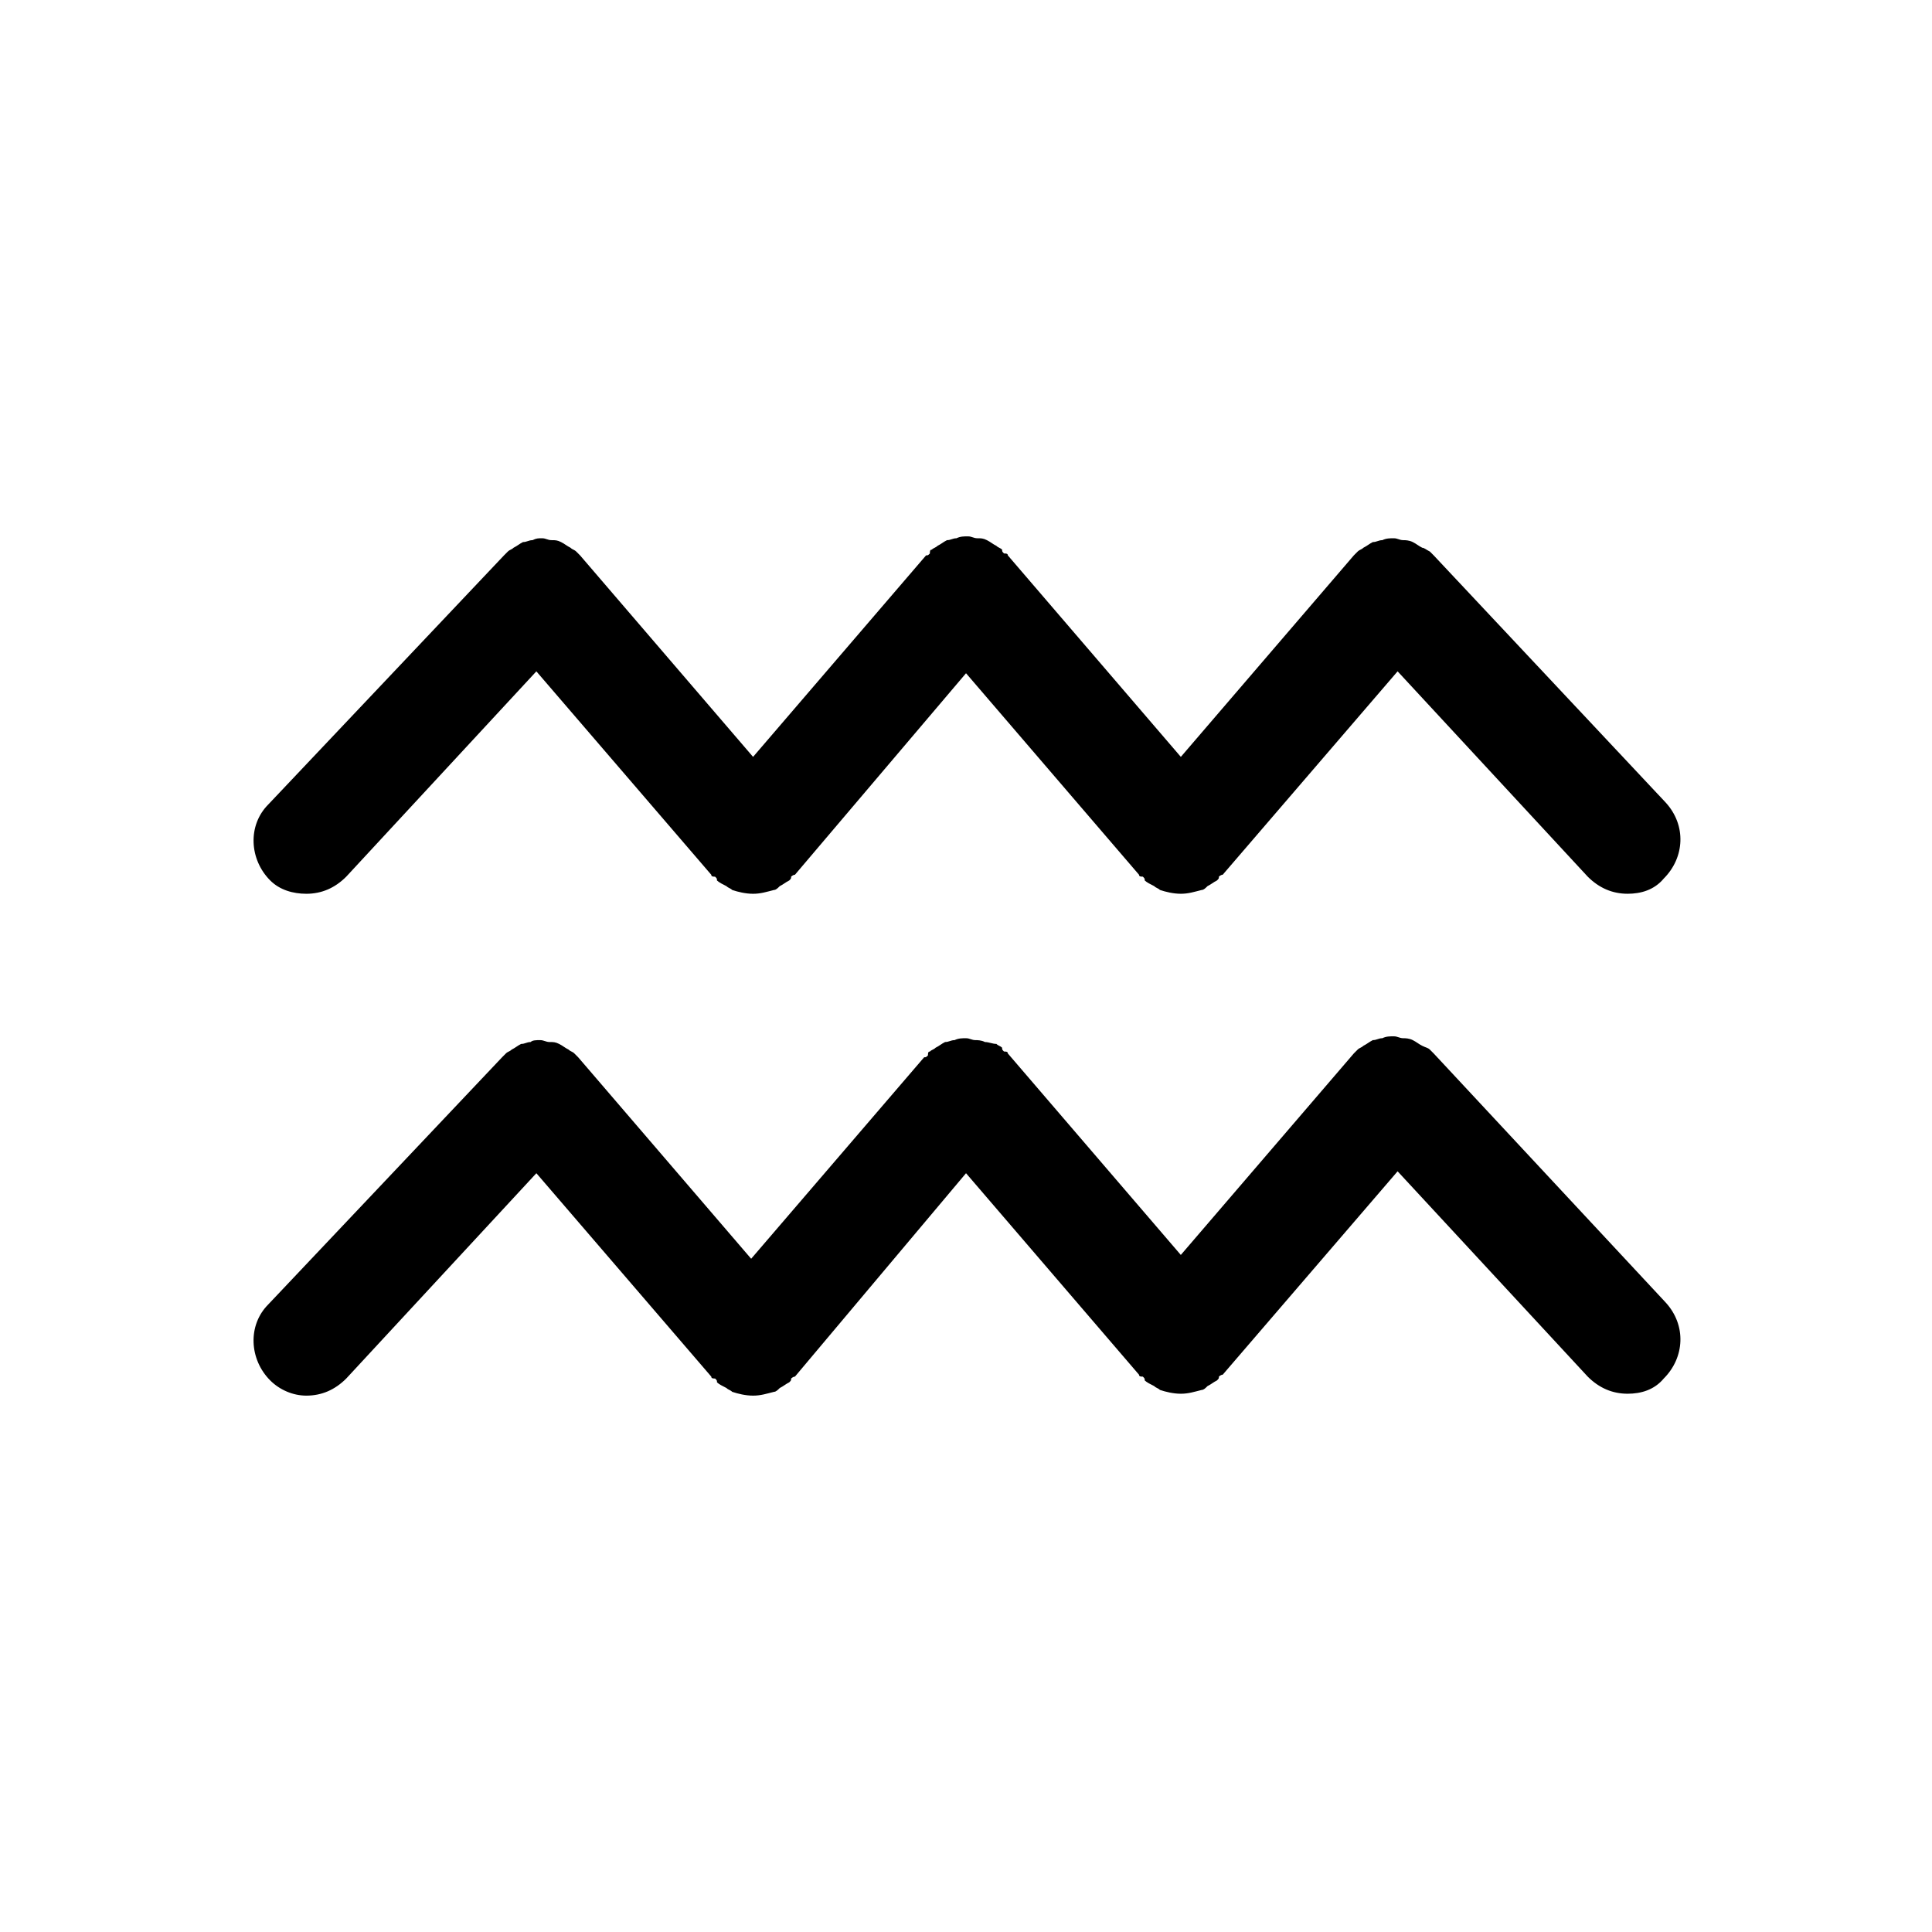
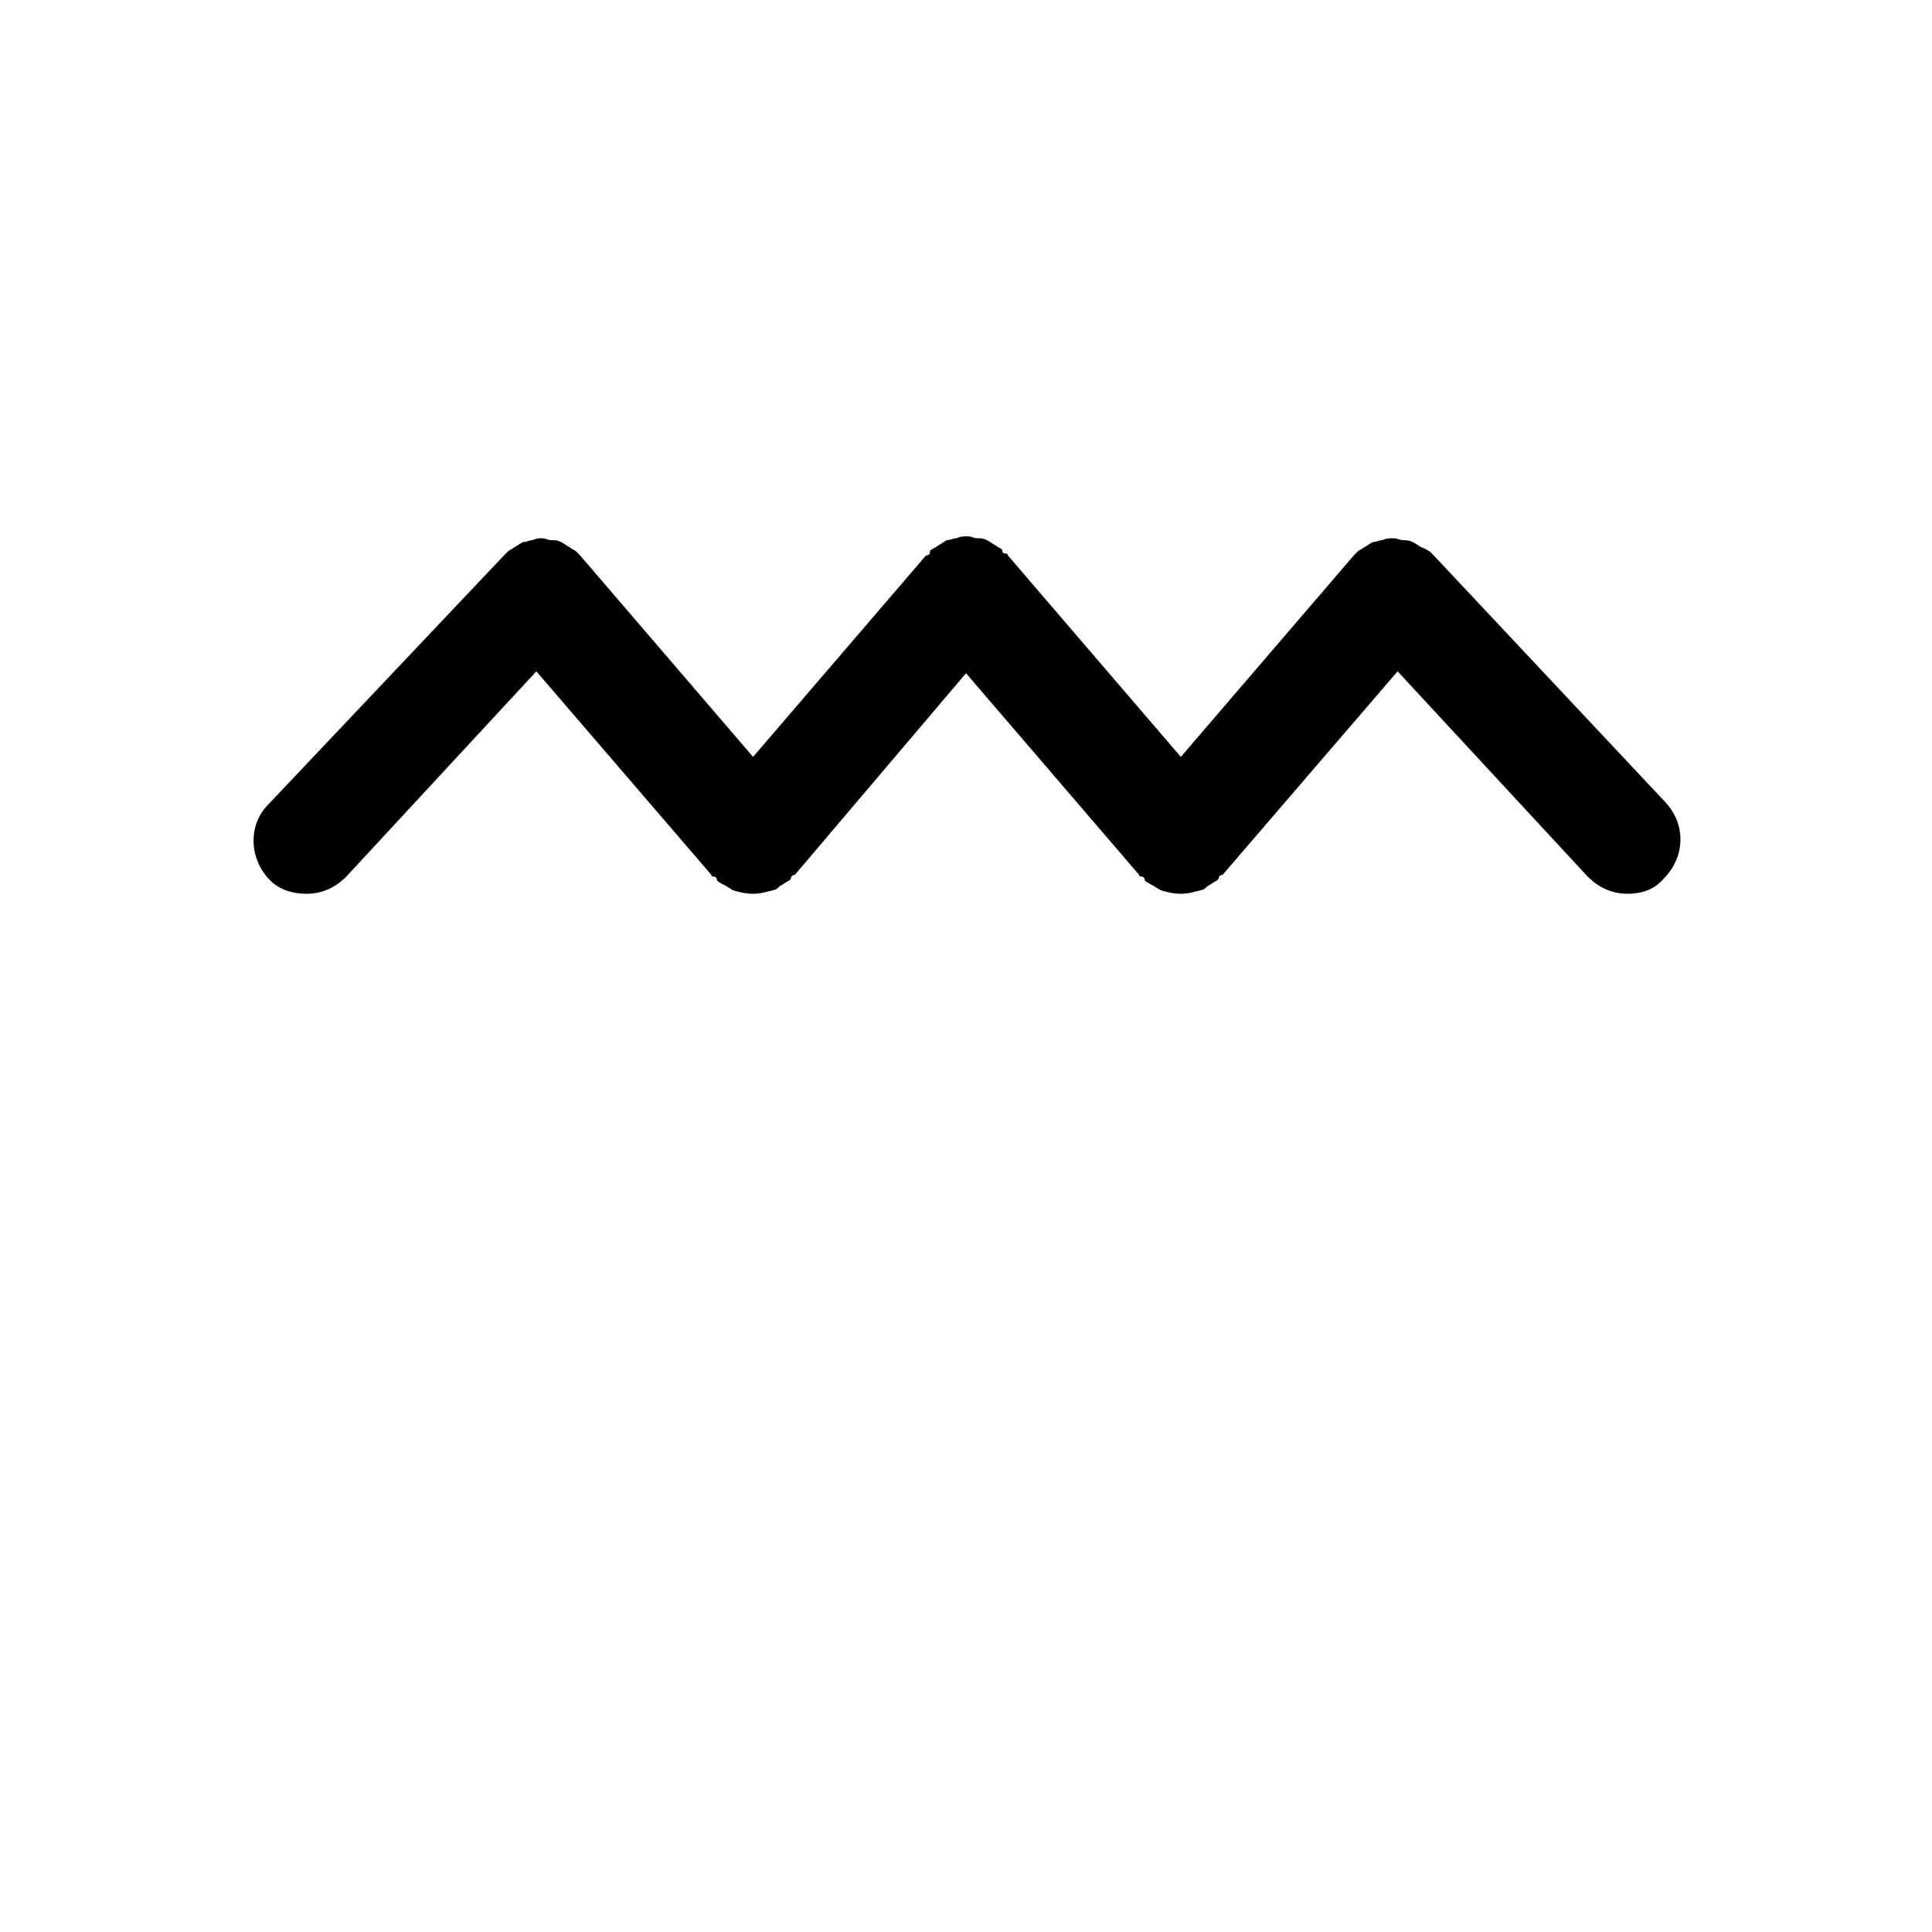
<svg xmlns="http://www.w3.org/2000/svg" fill="#000000" width="800px" height="800px" version="1.1" viewBox="144 144 512 512">
  <g>
    <path d="m225.18 380.86c4.031 0 7.559-1.512 10.578-4.535l50.383-54.41 46.352 53.906c0 0.504 0.504 0.504 1.008 0.504 0.504 0.504 0.504 0.504 0.504 1.008 0.504 0.504 1.512 1.008 2.519 1.512 0.504 0.504 1.008 0.504 1.512 1.008 1.512 0.504 3.527 1.008 5.543 1.008s3.527-0.504 5.543-1.008c0.504 0 1.008-0.504 1.512-1.008 1.008-0.504 1.512-1.008 2.519-1.512 0.504-0.504 0.504-0.504 0.504-1.008 0 0 0.504-0.504 1.008-0.504l45.34-53.406 45.848 53.402c0 0.504 0.504 0.504 1.008 0.504 0.504 0.504 0.504 0.504 0.504 1.008 0.504 0.504 1.512 1.008 2.519 1.512 0.504 0.504 1.008 0.504 1.512 1.008 1.512 0.504 3.527 1.008 5.543 1.008s3.527-0.504 5.543-1.008c0.504 0 1.008-0.504 1.512-1.008 1.008-0.504 1.512-1.008 2.519-1.512 0.504-0.504 0.504-0.504 0.504-1.008 0 0 0.504-0.504 1.008-0.504l46.352-53.906 50.383 54.41c3.023 3.023 6.551 4.535 10.578 4.535 3.527 0 7.055-1.008 9.574-4.031 5.543-5.543 6.047-14.105 0.504-20.152l-61.473-65.492-1.008-1.008c-1.008-0.504-1.512-1.008-2.016-1.008-1.008-0.504-1.512-1.008-2.519-1.512-1.008-0.504-2.016-0.504-2.519-0.504-1.008 0-1.512-0.504-2.519-0.504-1.008 0-2.016 0-3.023 0.504-1.008 0-1.512 0.504-2.519 0.504-1.008 0.504-1.512 1.008-2.519 1.512-0.504 0.504-1.008 0.504-1.512 1.008l-1.008 1.008-45.848 53.402-45.848-53.402c0-0.504-0.504-0.504-1.008-0.504-0.504-0.504-0.504-0.504-0.504-1.008-0.504-0.504-1.008-0.504-1.512-1.008-1.008-0.504-1.512-1.008-2.519-1.512-1.008-0.504-1.512-0.504-2.519-0.504s-1.512-0.504-2.519-0.504c-1.008 0-2.016 0-3.023 0.504-1.008 0-1.512 0.504-2.519 0.504-1.008 0.504-1.512 1.008-2.519 1.512-0.504 0.504-1.008 0.504-1.512 1.008-0.504 0-0.504 0.504-0.504 1.008-0.504 0.504-0.504 0.504-1.008 0.504l-45.848 53.402-45.848-53.402-1.008-1.008c-0.504-0.504-1.008-0.504-1.512-1.008-1.008-0.504-1.512-1.008-2.519-1.512-1.008-0.504-1.512-0.504-2.519-0.504s-1.512-0.504-2.519-0.504c-1.008 0-1.512 0-2.519 0.504-1.008 0-1.512 0.504-2.519 0.504-1.008 0.504-1.512 1.008-2.519 1.512-0.504 0.504-1.008 0.504-1.512 1.008l-1.008 1.008-62.457 66c-5.543 5.543-5.039 14.609 0.504 20.152 2.519 2.519 6.043 3.527 9.57 3.527z" />
-     <path d="m523.94 423.17-0.504-0.504s-0.504-0.504-0.504-0.504c-0.504-0.504-1.008-0.504-2.016-1.008-1.008-0.504-1.512-1.008-2.519-1.512-1.008-0.504-2.016-0.504-2.519-0.504-1.008 0-1.512-0.504-2.519-0.504-1.008 0-2.016 0-3.023 0.504-1.008 0-1.512 0.504-2.519 0.504-1.008 0.504-1.512 1.008-2.519 1.512-0.504 0.504-1.008 0.504-1.512 1.008 0 0-0.504 0.504-0.504 0.504l-0.504 0.504-45.848 53.402-45.848-53.402c0-0.504-0.504-0.504-1.008-0.504-0.504-0.504-0.504-0.504-0.504-1.008-0.504-0.504-1.008-0.504-1.512-1.008-1.004 0.004-2.012-0.5-3.019-0.5-1.008-0.504-2.016-0.504-2.519-0.504-1.008 0-1.512-0.504-2.519-0.504-1.008 0-2.016 0-3.023 0.504-1.008 0-1.512 0.504-2.519 0.504-1.008 0.504-1.512 1.008-2.519 1.512-0.504 0.504-1.008 0.504-1.512 1.008-0.504 0-0.504 0.504-0.504 1.008-0.504 0.504-0.504 0.504-1.008 0.504l-45.848 53.402-45.848-53.402-1.008-1.008c-0.504-0.504-1.008-0.504-1.512-1.008-1.008-0.504-1.512-1.008-2.519-1.512-1.008-0.504-1.512-0.504-2.519-0.504s-1.512-0.504-2.519-0.504c-1.008 0-2.016 0-2.519 0.504-1.008 0-1.512 0.504-2.519 0.504-1.008 0.504-1.512 1.008-2.519 1.512-0.504 0.504-1.008 0.504-1.512 1.008 0 0-0.504 0.504-0.504 0.504l-0.504 0.504-61.957 65.492c-5.543 5.543-5.039 14.609 0.504 20.152 2.519 2.519 6.047 4.031 9.574 4.031 4.031 0 7.559-1.512 10.578-4.535l50.383-54.41 46.352 53.906c0 0.504 0.504 0.504 1.008 0.504 0.504 0.504 0.504 0.504 0.504 1.008 0.504 0.504 1.512 1.008 2.519 1.512 0.504 0.504 1.008 0.504 1.512 1.008 1.512 0.504 3.527 1.008 5.543 1.008s3.527-0.504 5.543-1.008c0.504 0 1.008-0.504 1.512-1.008 1.008-0.504 1.512-1.008 2.519-1.512 0.504-0.504 0.504-0.504 0.504-1.008 0 0 0.504-0.504 1.008-0.504l45.336-53.906 45.848 53.402c0 0.504 0.504 0.504 1.008 0.504 0.504 0.504 0.504 0.504 0.504 1.008 0.504 0.504 1.512 1.008 2.519 1.512 0.504 0.504 1.008 0.504 1.512 1.008 1.512 0.504 3.527 1.008 5.543 1.008s3.527-0.504 5.543-1.008c0.504 0 1.008-0.504 1.512-1.008 1.008-0.504 1.512-1.008 2.519-1.512 0.504-0.504 0.504-0.504 0.504-1.008 0 0 0.504-0.504 1.008-0.504l46.352-53.906 50.383 54.41c3.023 3.023 6.551 4.535 10.578 4.535 3.527 0 7.055-1.008 9.574-4.031 5.543-5.543 6.047-14.105 0.504-20.152z" />
  </g>
</svg>